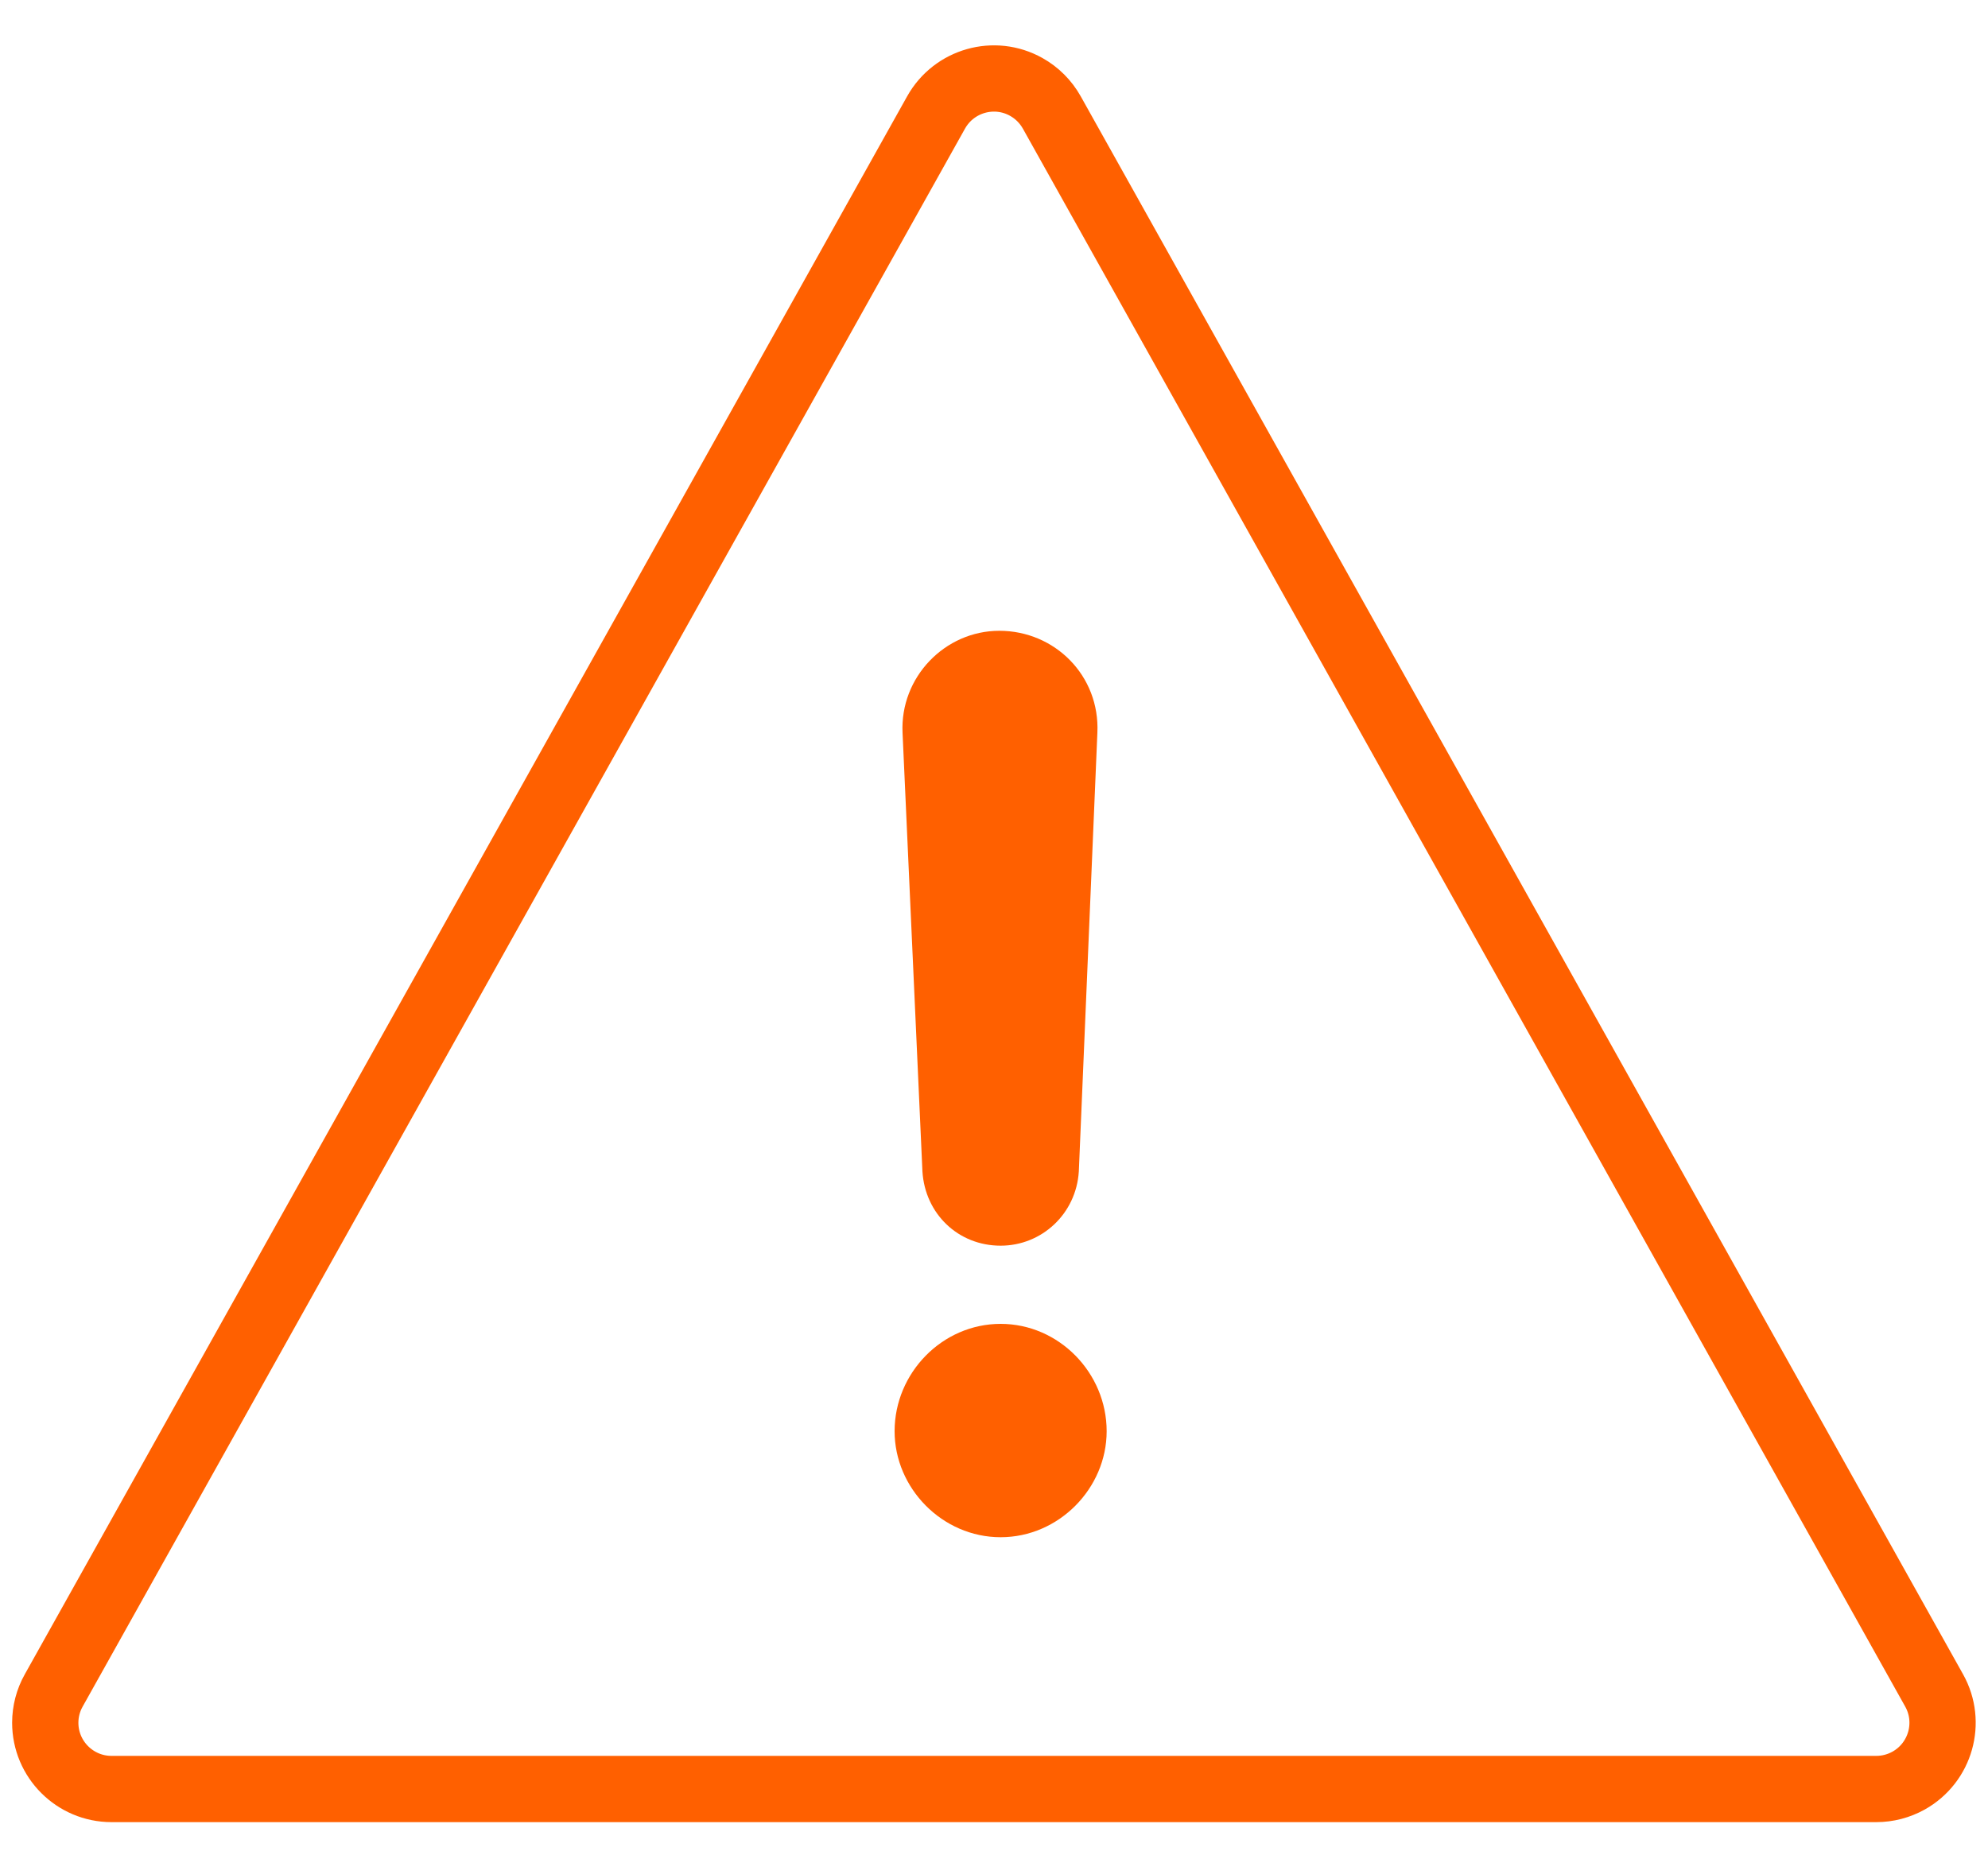
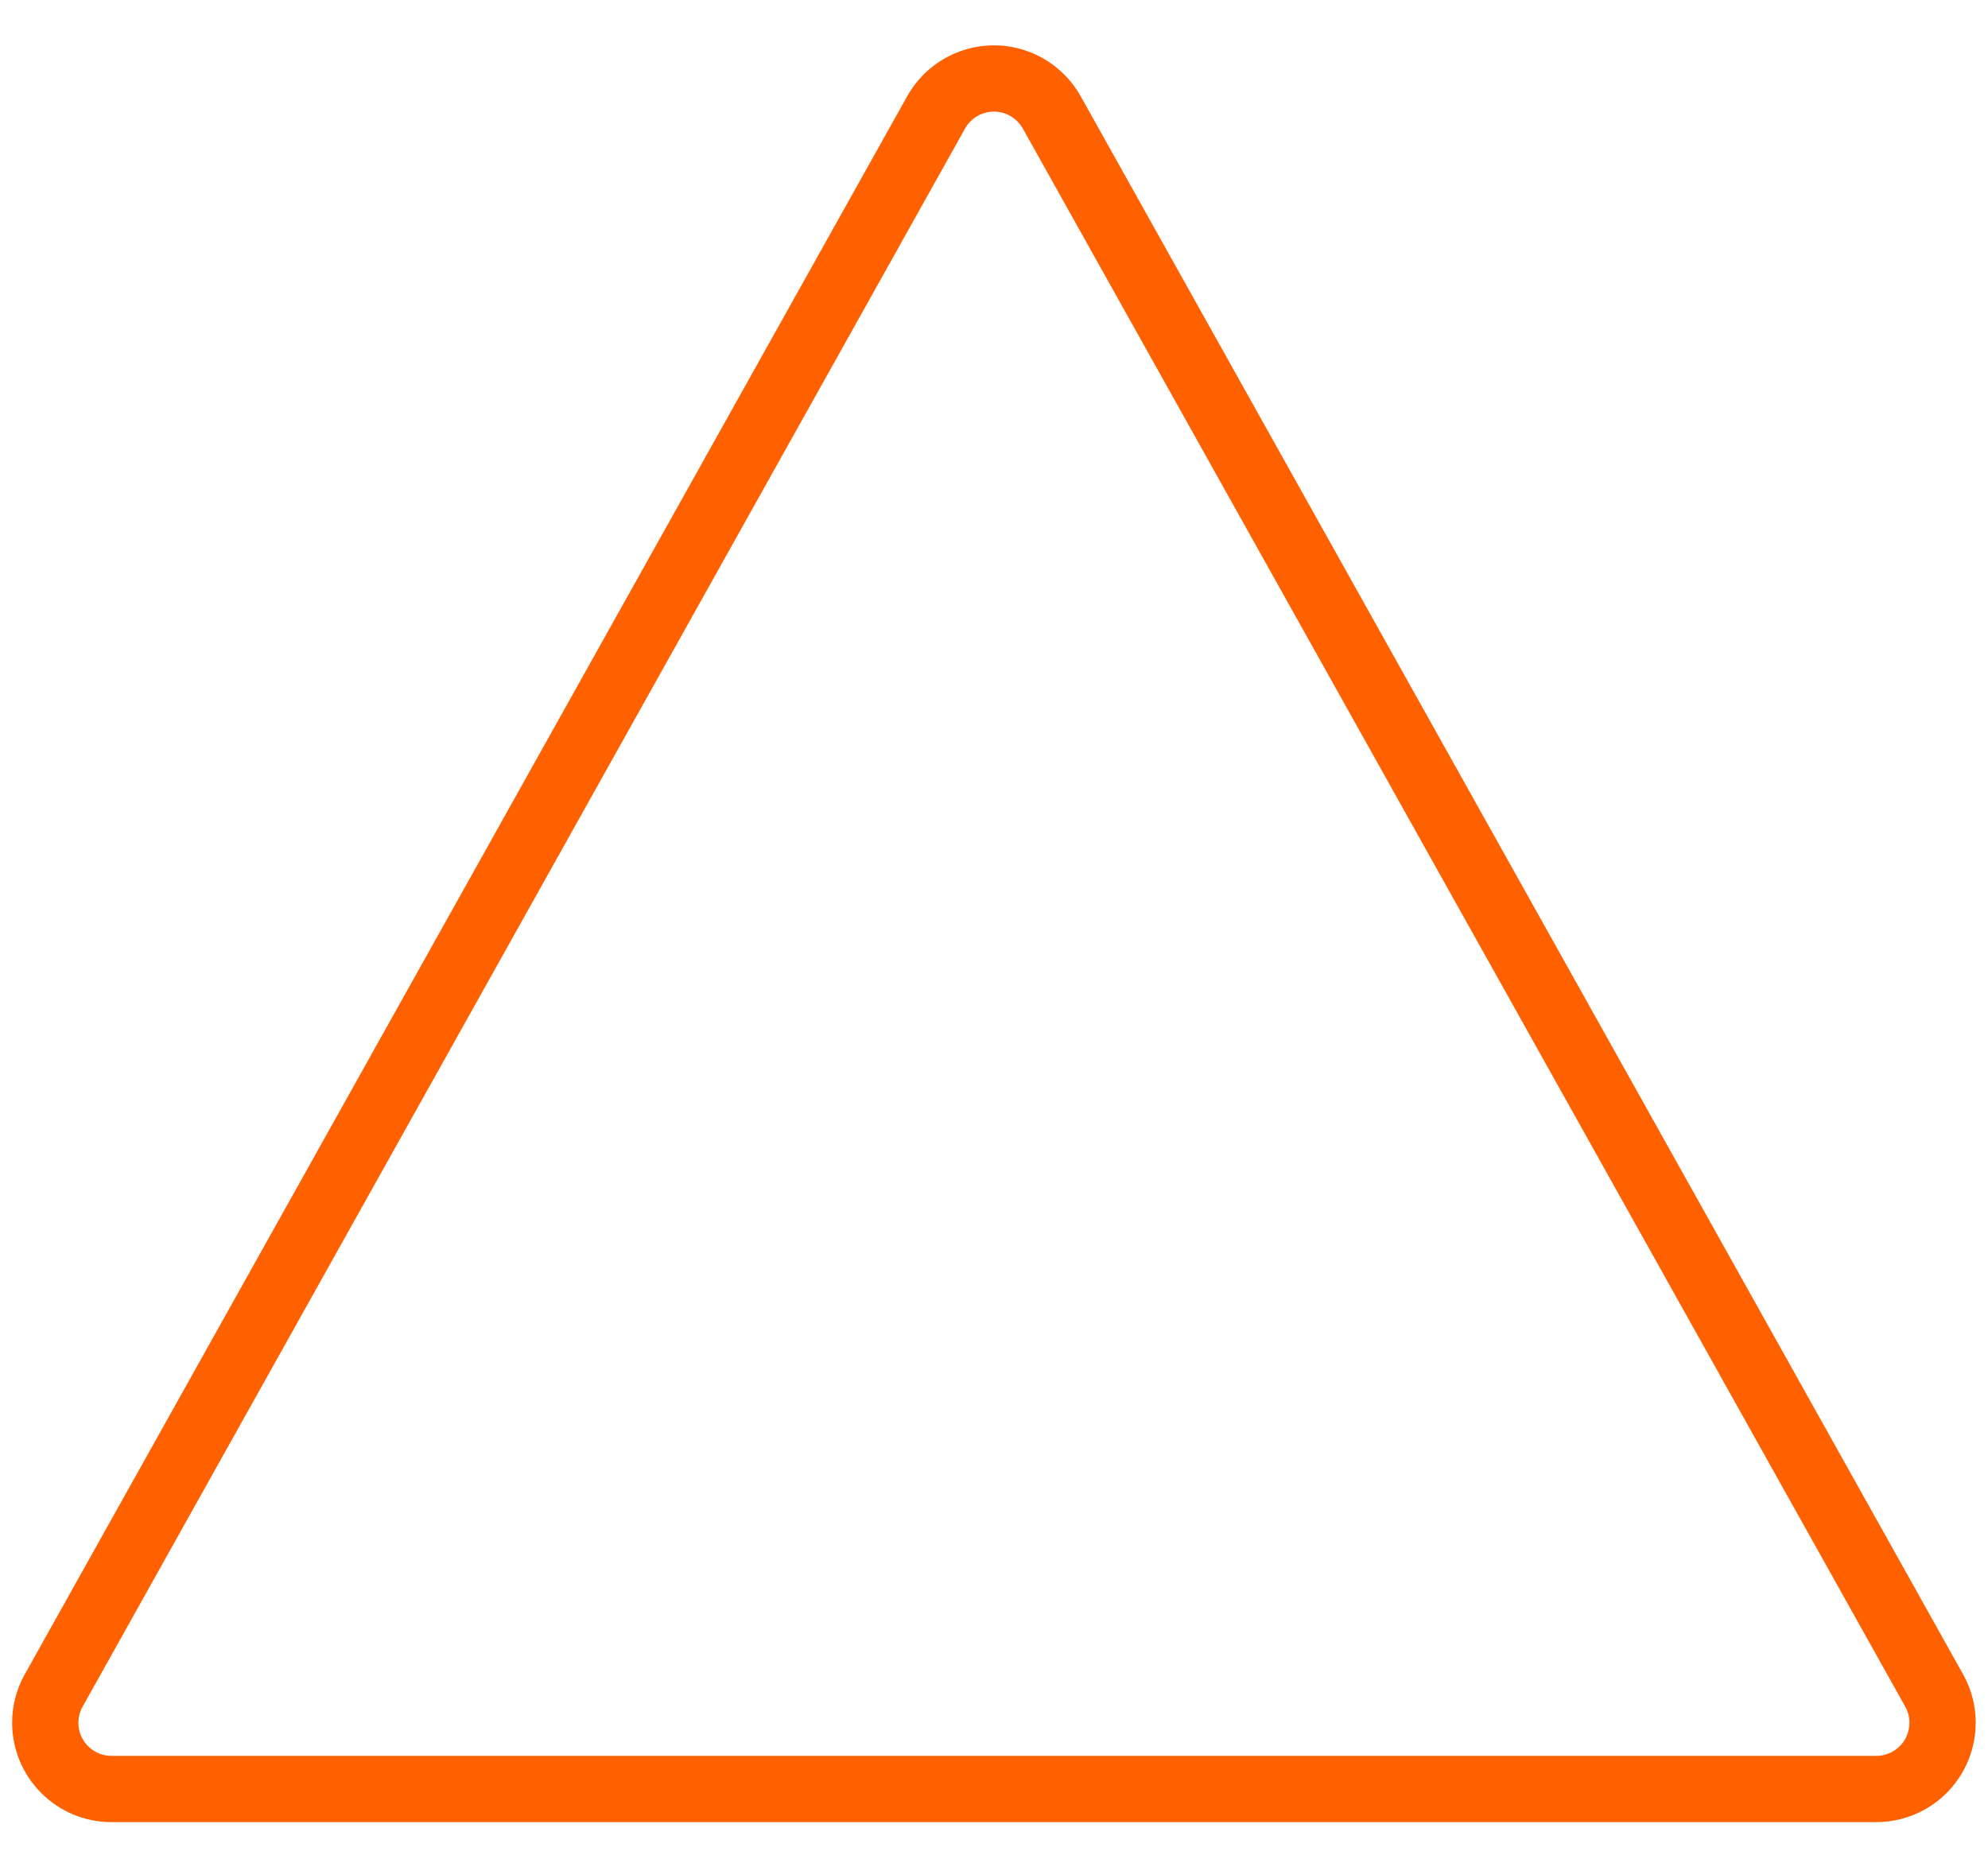
<svg xmlns="http://www.w3.org/2000/svg" width="30px" height="28px" viewBox="0 0 30 28" version="1.1">
  <title>Error</title>
  <desc>Created with Sketch.</desc>
  <defs />
  <g id="Stylesheet" stroke="none" stroke-width="1" fill="none" fill-rule="evenodd">
    <g id="Icon-/-Error" transform="translate(0, -1)">
      <g id="Error" transform="translate(0, 2)">
        <path d="M15.872,0.697 L29.187,24.512 L29.187,24.512 C29.457,24.994 29.284,25.603 28.802,25.873 C28.653,25.956 28.485,26 28.314,26 L1.683,26 L1.683,26 C1.131,26 0.683,25.552 0.683,25 C0.683,24.829 0.727,24.661 0.811,24.512 L14.126,0.697 L14.126,0.697 C14.396,0.215 15.005,0.042 15.487,0.312 C15.648,0.402 15.781,0.535 15.872,0.697 Z" id="Triangle" stroke="#FF6000" />
-         <path d="M15.1,17.8 C15.72,17.8 16.24,17.32 16.28,16.68 L16.56,10.06 C16.6,9.2 15.92,8.52 15.08,8.52 C14.26,8.52 13.58,9.22 13.62,10.06 L13.92,16.68 C13.96,17.32 14.46,17.8 15.1,17.8 Z M13.5,20.6 C13.5,21.46 14.22,22.2 15.1,22.2 C15.98,22.2 16.7,21.46 16.7,20.6 C16.7,19.72 15.98,18.98 15.1,18.98 C14.22,18.98 13.5,19.72 13.5,20.6 Z" id="!" fill="#FF6000" />
      </g>
    </g>
  </g>
</svg>